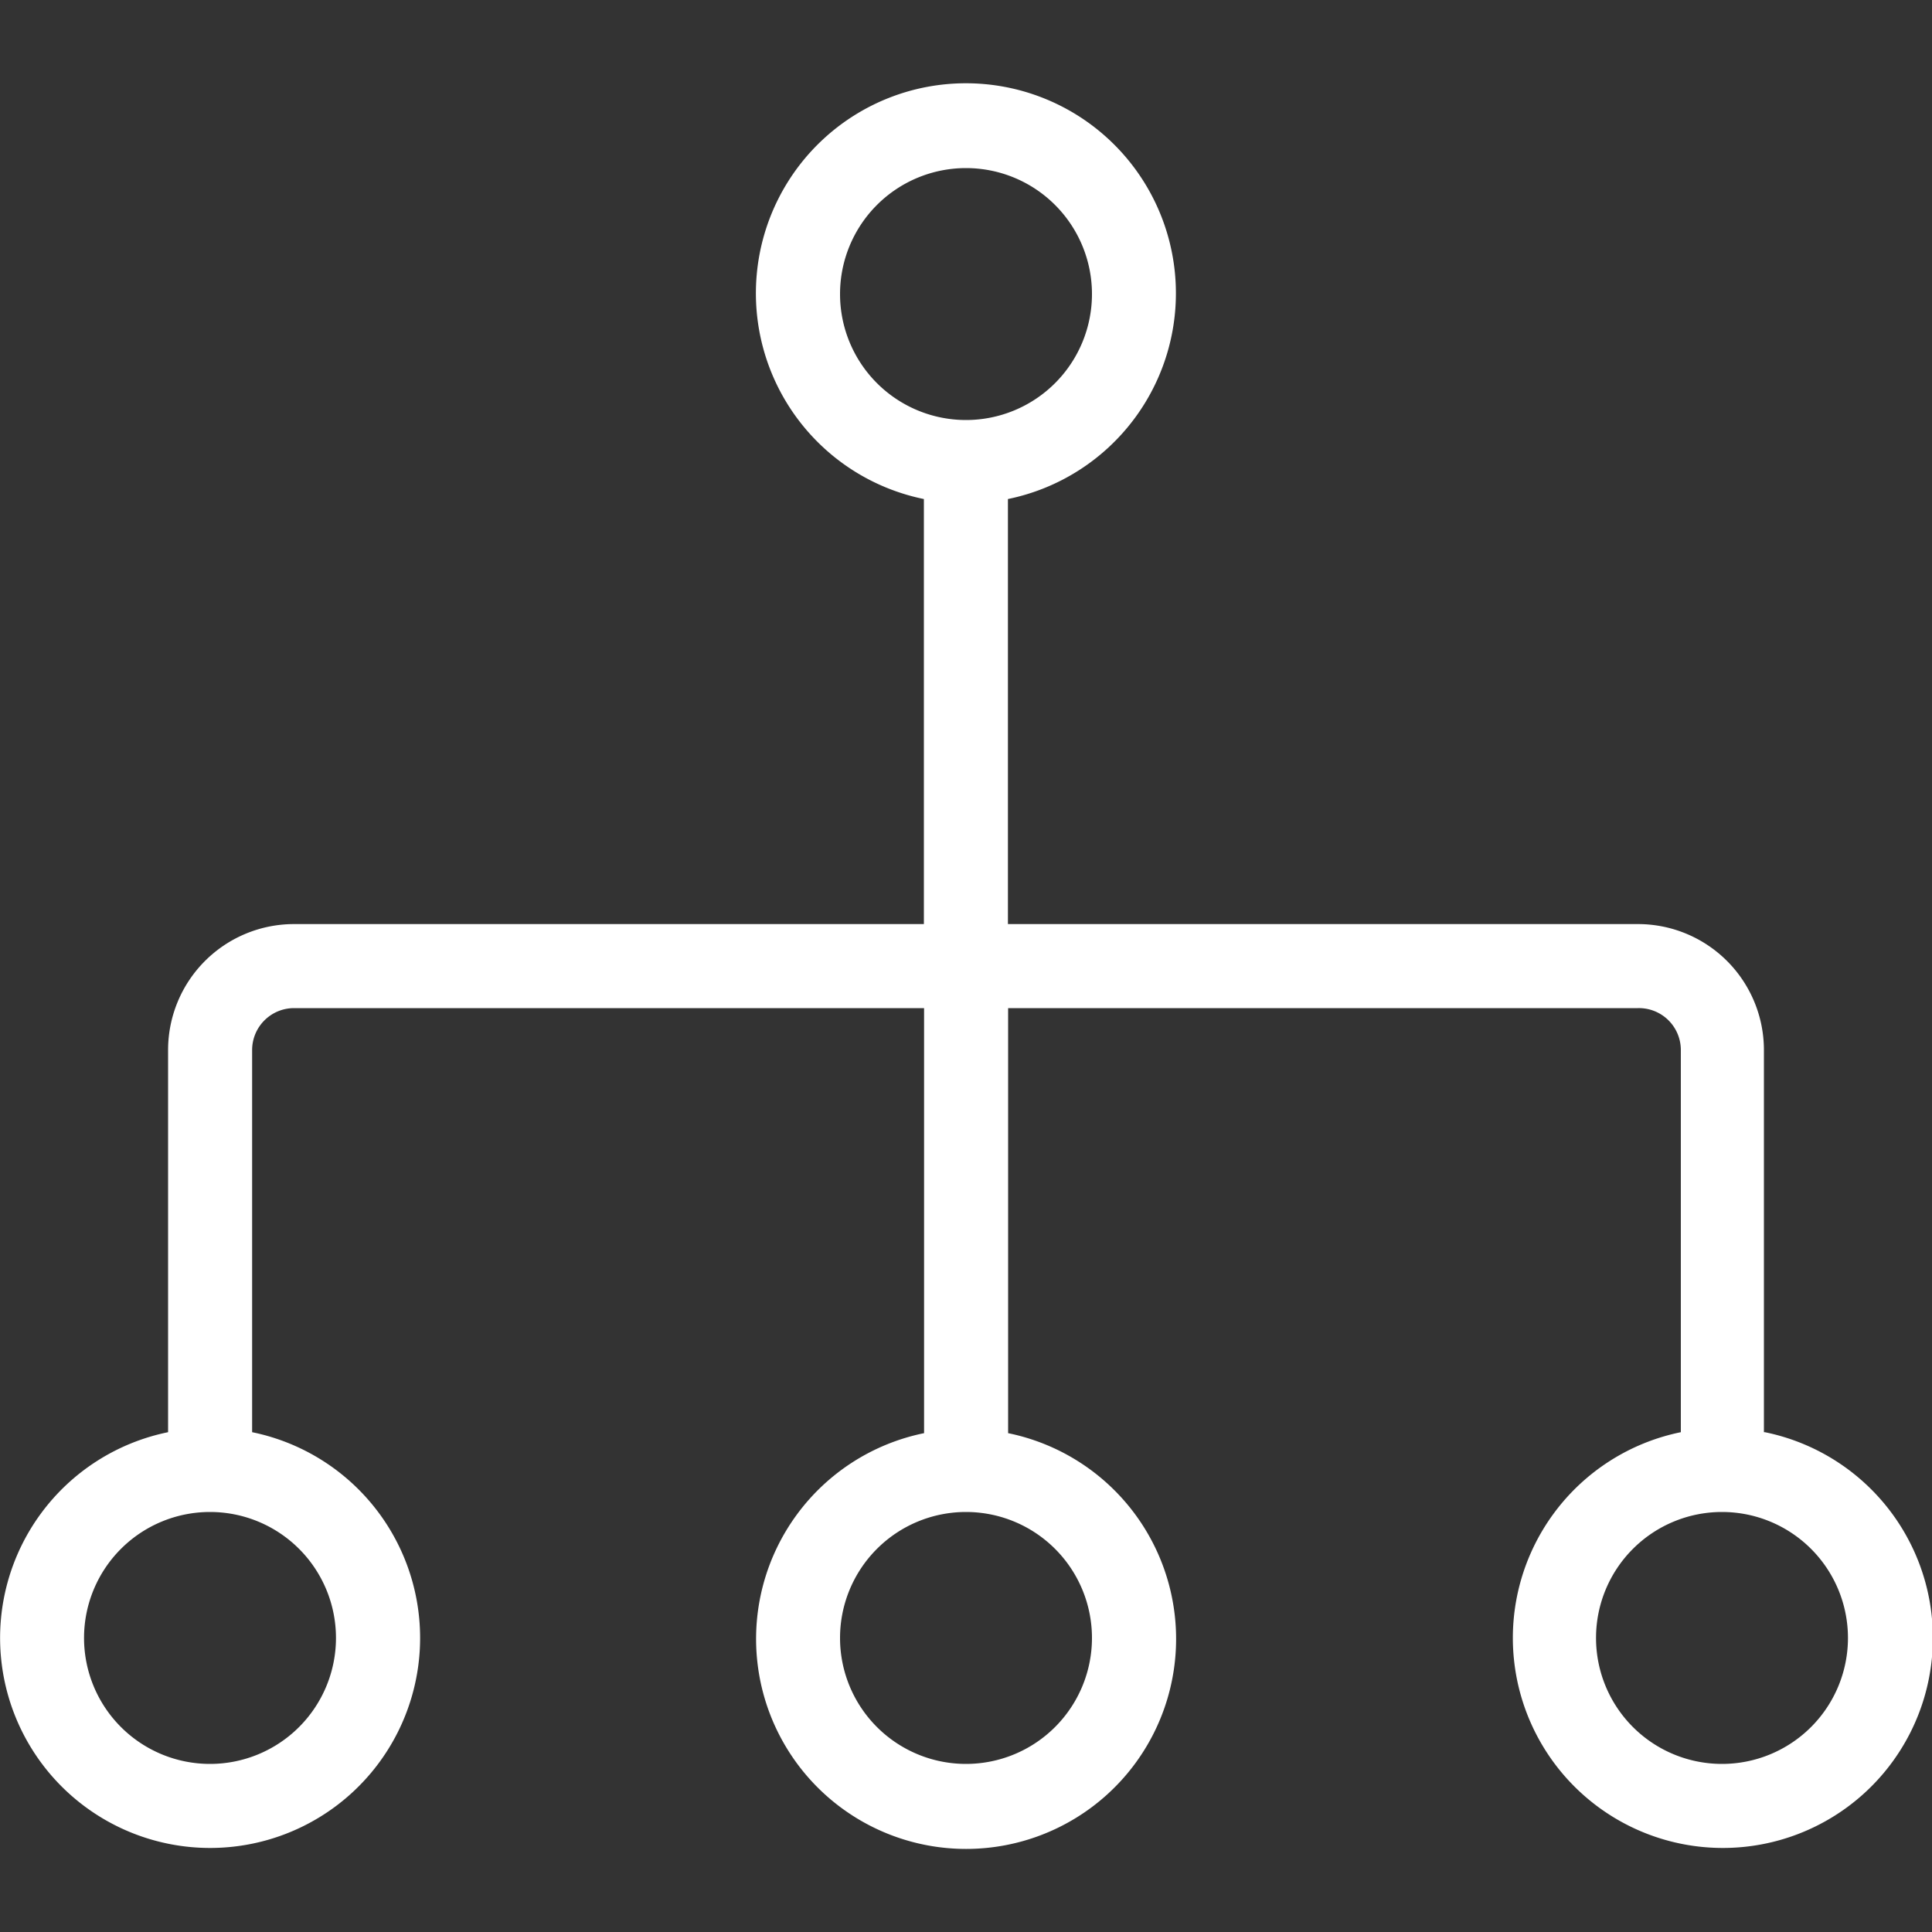
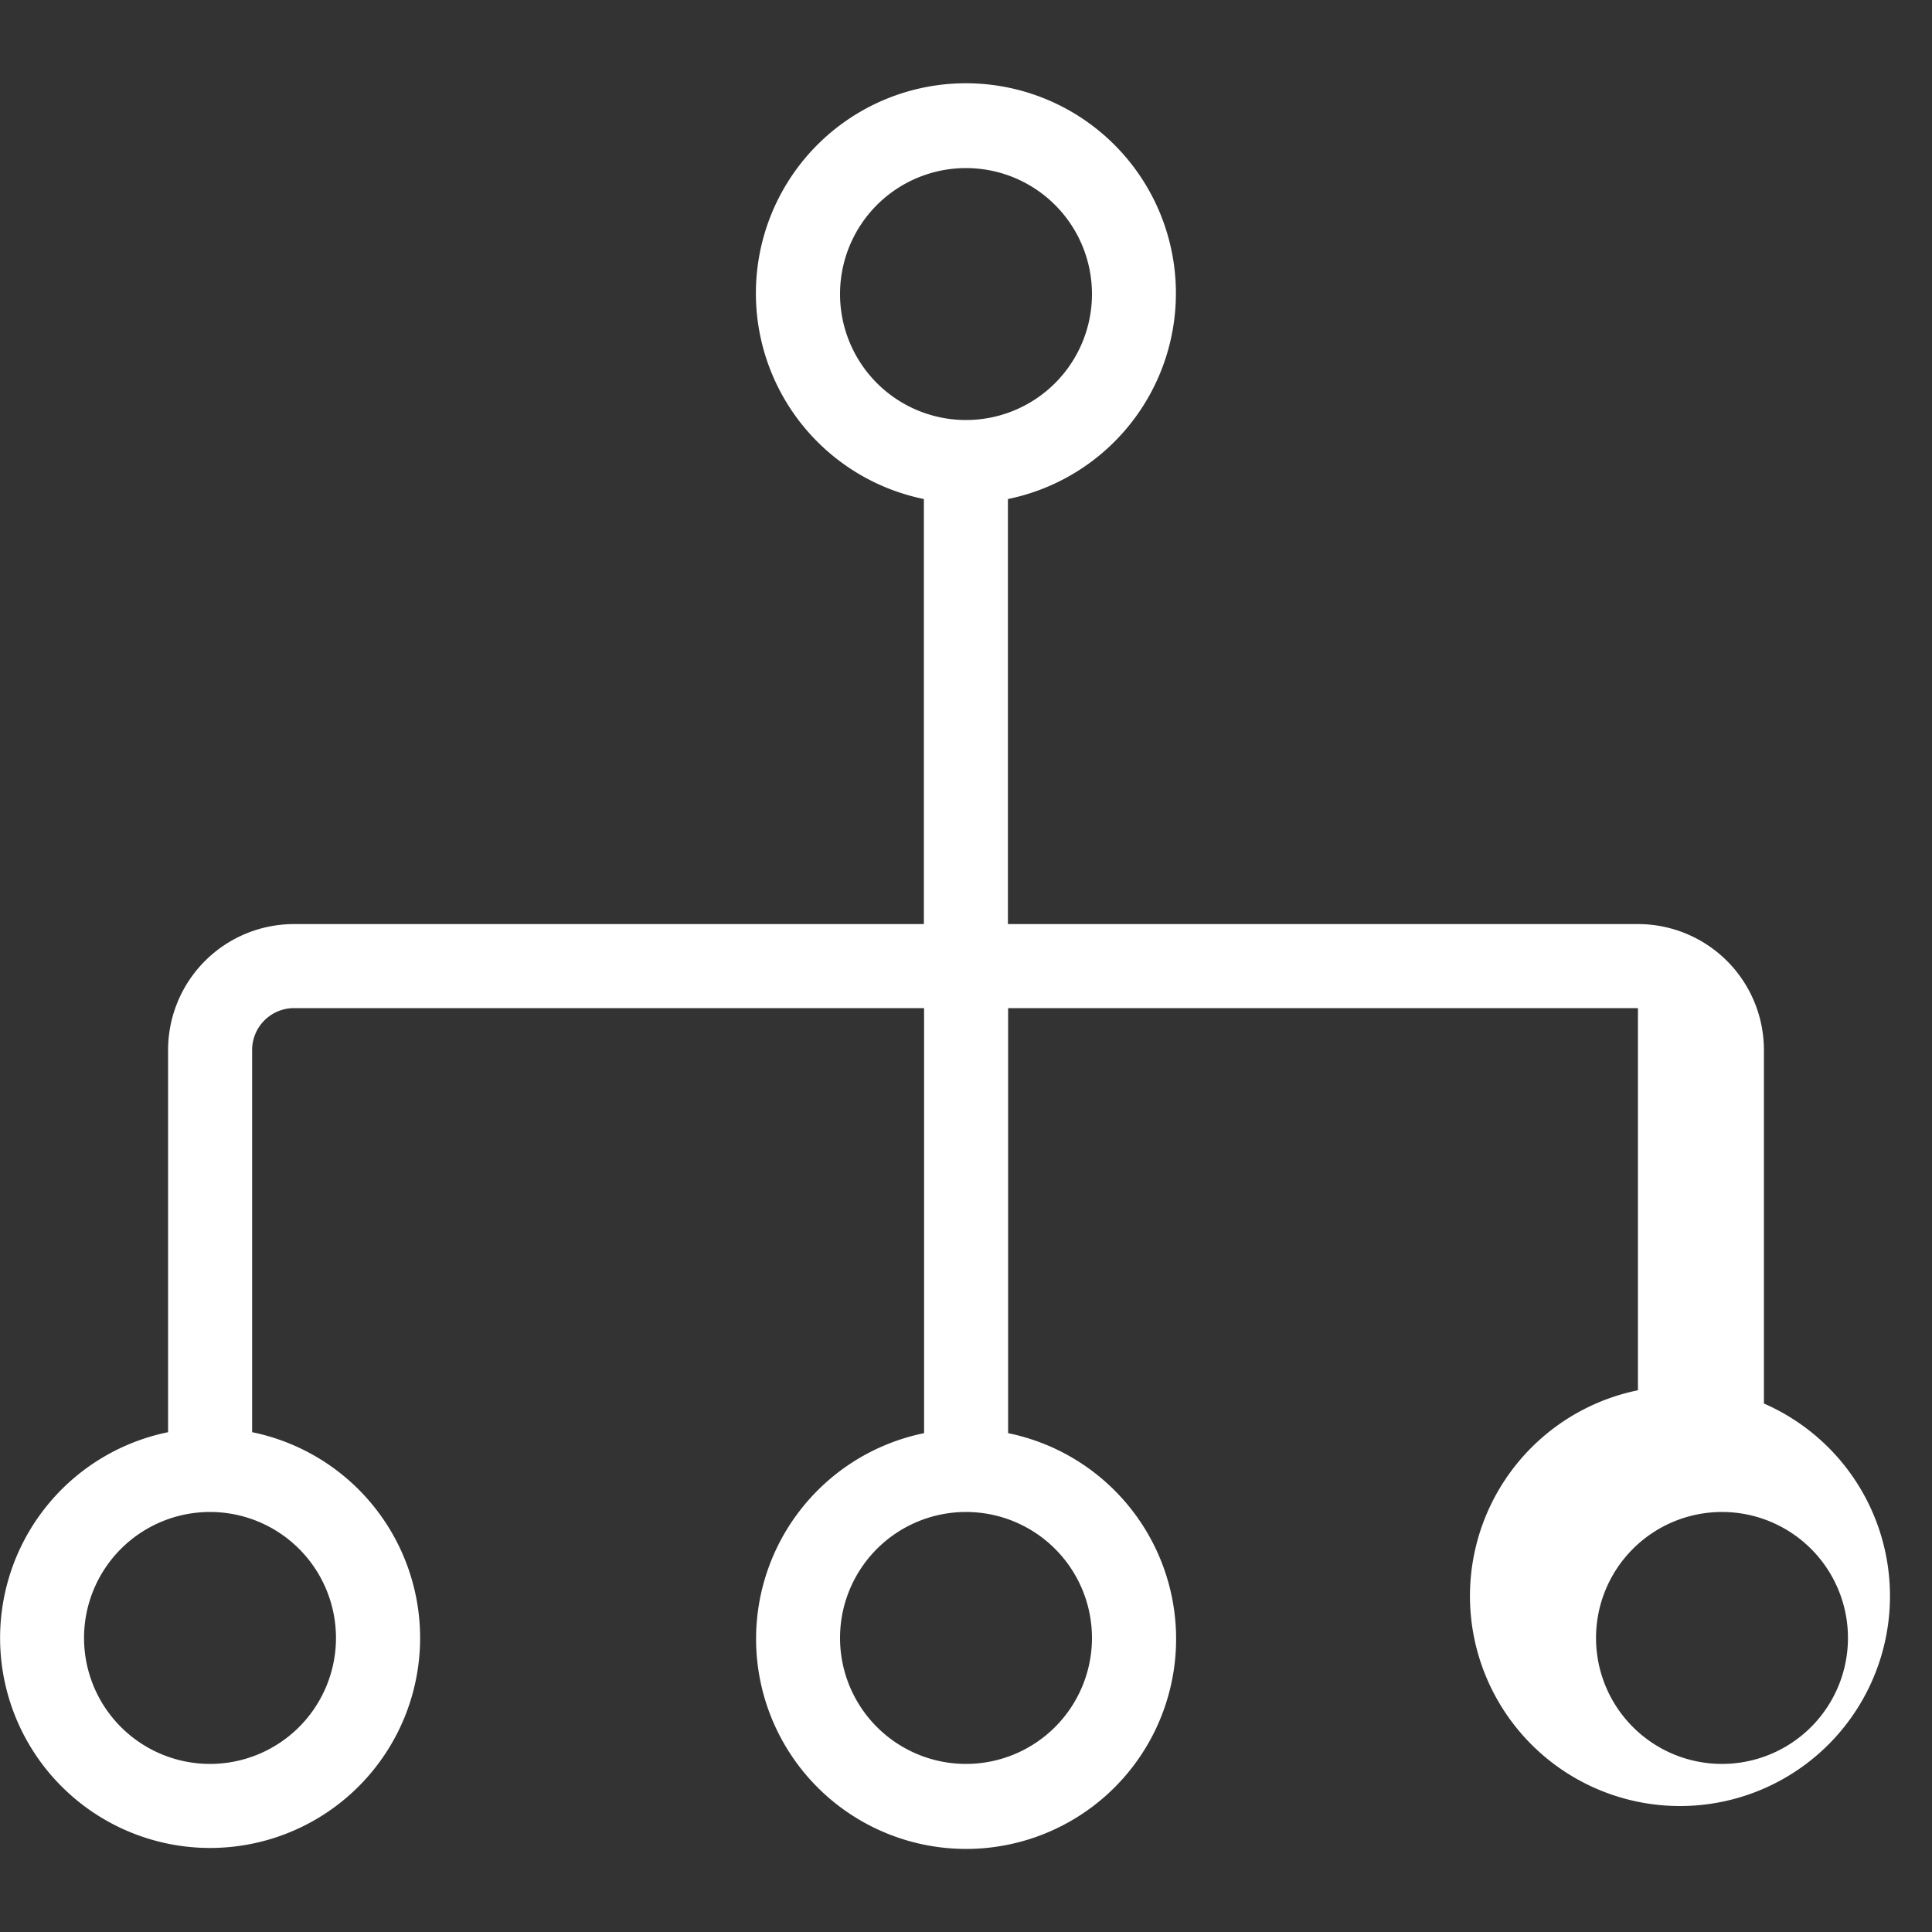
<svg xmlns="http://www.w3.org/2000/svg" width="100" height="100" viewBox="0 0 100 100">
  <rect x="0" y="0" width="100" height="100" fill="#333333" stroke="none" />
  <defs>
    <style>.a{fill:#fff}</style>
  </defs>
  <title>completeness</title>
-   <path class="a" d="M91.3 74.13V54.35a6.52 6.52 0 0 0-6.52-6.52H52.17v-22a10.87 10.87 0 1 0-4.35 0v22h-32.6a6.52 6.52 0 0 0-6.52 6.52v19.78a10.87 10.87 0 1 0 4.35 0V54.35a2.17 2.17 0 0 1 2.17-2.17h32.61v22a10.87 10.87 0 1 0 4.35 0v-22h32.6A2.17 2.17 0 0 1 87 54.35v19.78a10.87 10.87 0 1 0 4.35 0zM43.48 15.22A6.52 6.52 0 1 1 50 21.74a6.52 6.52 0 0 1-6.52-6.52zM17.39 84.78a6.52 6.52 0 1 1-6.52-6.52 6.52 6.52 0 0 1 6.52 6.52zm39.13 0A6.52 6.52 0 1 1 50 78.26a6.52 6.52 0 0 1 6.52 6.52zm32.61 6.52a6.52 6.52 0 1 1 6.52-6.52 6.52 6.52 0 0 1-6.52 6.52z" />
+   <path class="a" d="M91.3 74.13V54.35a6.52 6.52 0 0 0-6.52-6.52H52.17v-22a10.87 10.87 0 1 0-4.35 0v22h-32.6a6.52 6.52 0 0 0-6.52 6.52v19.78a10.87 10.87 0 1 0 4.35 0V54.35a2.17 2.17 0 0 1 2.17-2.17h32.61v22a10.87 10.87 0 1 0 4.35 0v-22h32.6v19.78a10.87 10.87 0 1 0 4.35 0zM43.48 15.22A6.52 6.52 0 1 1 50 21.74a6.52 6.52 0 0 1-6.52-6.52zM17.39 84.78a6.52 6.52 0 1 1-6.52-6.52 6.52 6.52 0 0 1 6.52 6.52zm39.13 0A6.52 6.52 0 1 1 50 78.26a6.52 6.52 0 0 1 6.52 6.52zm32.61 6.52a6.52 6.52 0 1 1 6.52-6.52 6.52 6.52 0 0 1-6.52 6.52z" />
</svg>